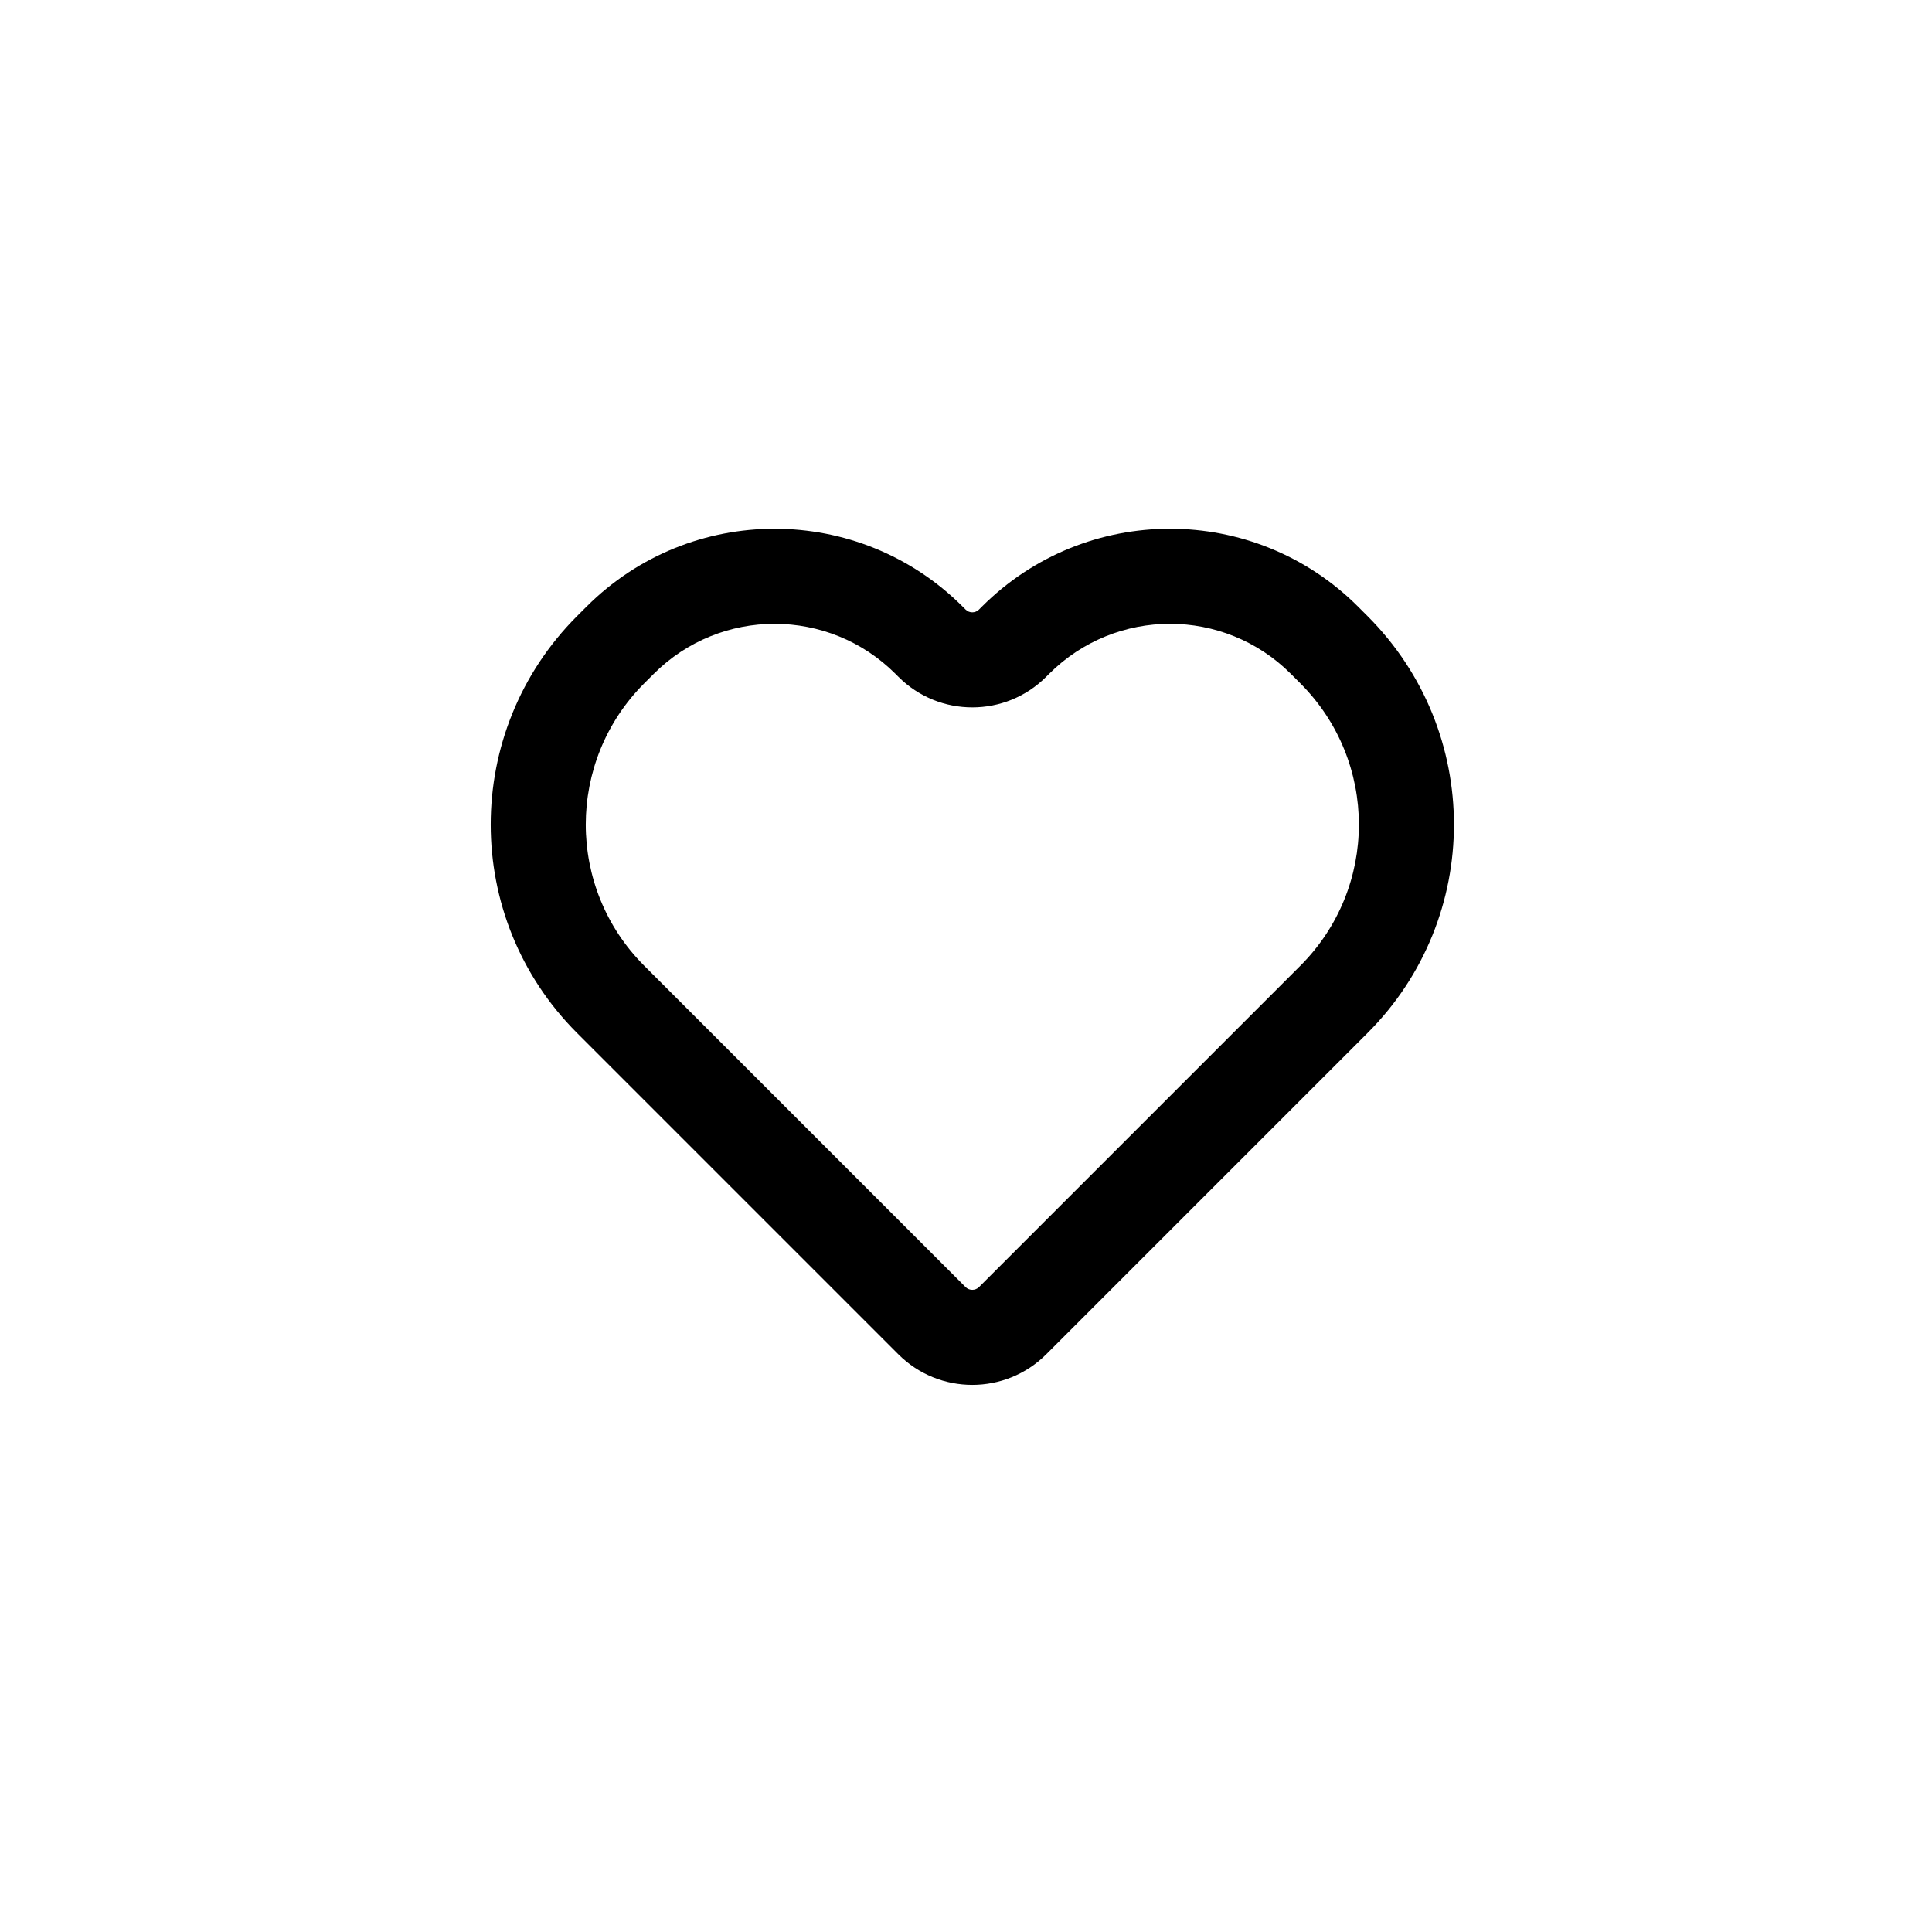
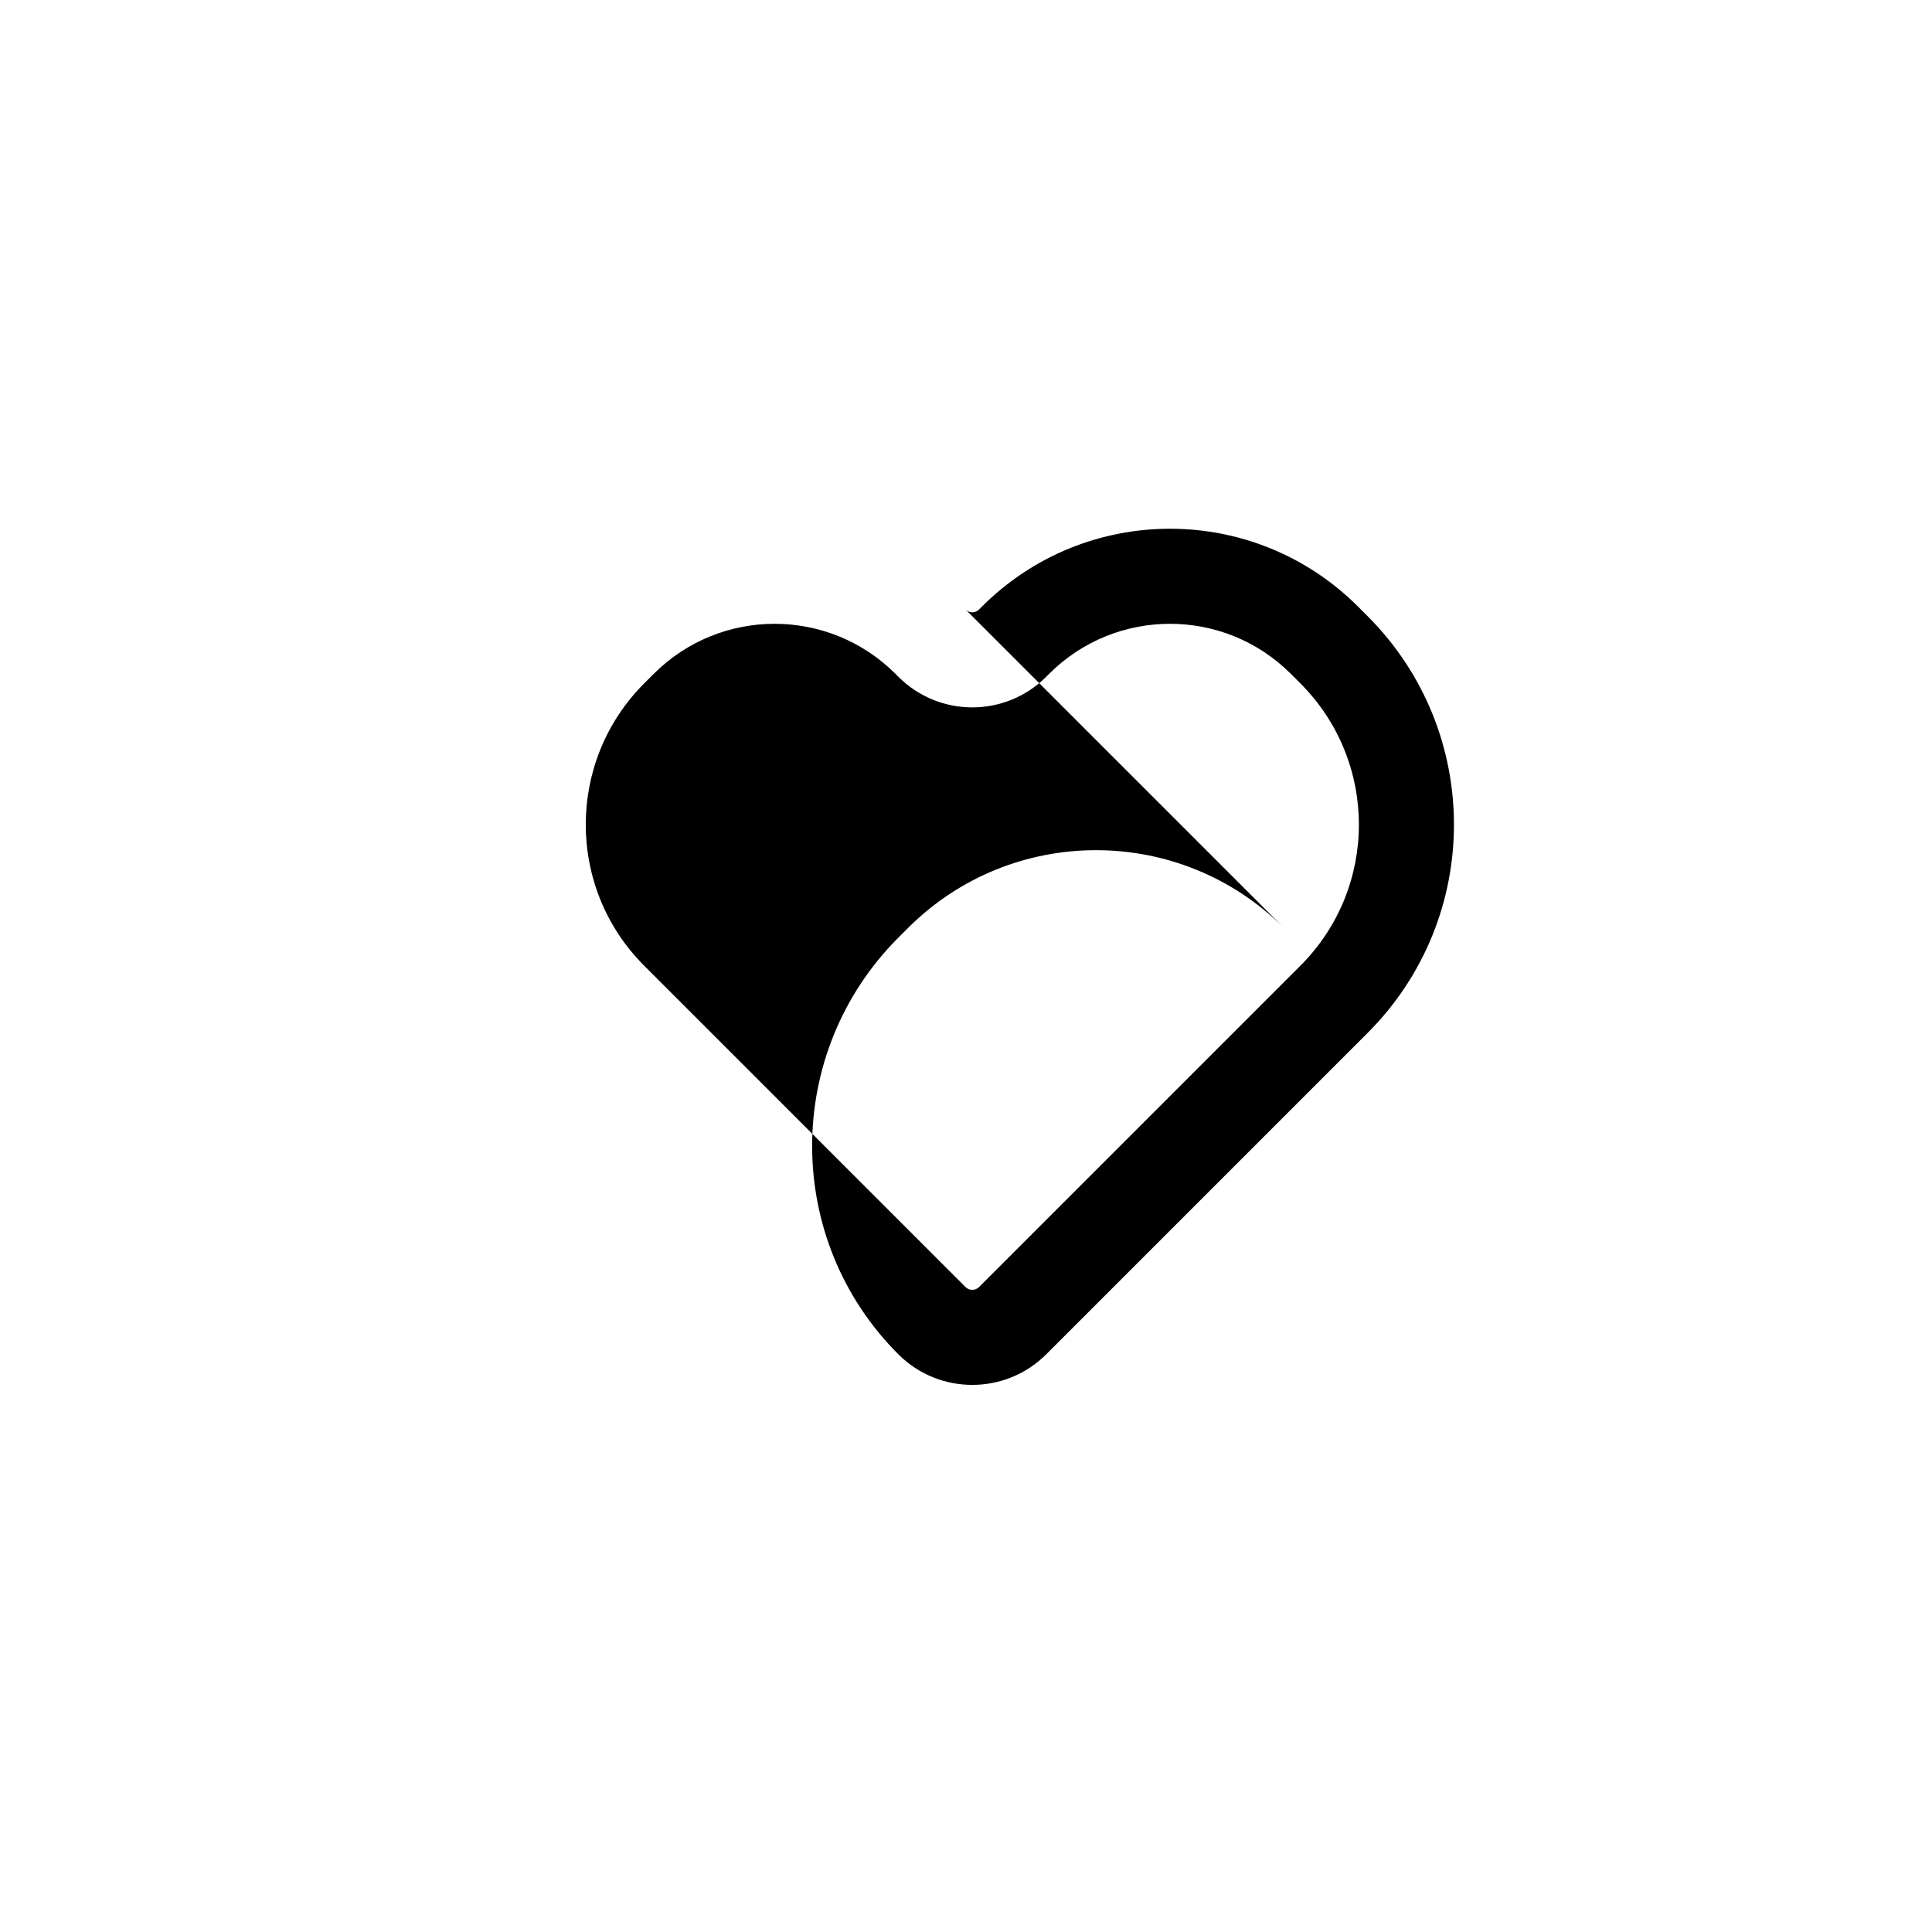
<svg xmlns="http://www.w3.org/2000/svg" fill="#000000" width="800px" height="800px" version="1.1" viewBox="144 144 512 512">
-   <path d="m399.91 305.55c0.961 0.965 2.551 0.965 3.516 0l0.766-0.766c27.551-27.551 72.18-27.547 99.723-0.008l2.492 2.492c30.535 30.535 30.535 79.953 0.031 110.46l-85.18 85.18c-10.797 10.797-28.367 10.812-39.184 0l-85.18-85.18c-30.48-30.484-30.469-79.953 0.031-110.46l2.496-2.492c27.535-27.539 72.18-27.531 99.719 0.008zm-82.676 17.039-2.496 2.492c-20.664 20.668-20.672 54.188-0.031 74.832l85.18 85.18c0.969 0.969 2.59 0.969 3.559 0l85.18-85.18c20.668-20.668 20.664-54.137-0.031-74.832l-2.492-2.492c-17.703-17.703-46.387-17.703-64.098 0.008l-0.766 0.766c-10.805 10.805-28.344 10.797-39.141 0l-0.77-0.766c-17.703-17.703-46.395-17.707-64.094-0.008z" />
+   <path d="m399.91 305.55c0.961 0.965 2.551 0.965 3.516 0l0.766-0.766c27.551-27.551 72.18-27.547 99.723-0.008l2.492 2.492c30.535 30.535 30.535 79.953 0.031 110.46l-85.18 85.18c-10.797 10.797-28.367 10.812-39.184 0c-30.48-30.484-30.469-79.953 0.031-110.46l2.496-2.492c27.535-27.539 72.18-27.531 99.719 0.008zm-82.676 17.039-2.496 2.492c-20.664 20.668-20.672 54.188-0.031 74.832l85.18 85.18c0.969 0.969 2.59 0.969 3.559 0l85.18-85.18c20.668-20.668 20.664-54.137-0.031-74.832l-2.492-2.492c-17.703-17.703-46.387-17.703-64.098 0.008l-0.766 0.766c-10.805 10.805-28.344 10.797-39.141 0l-0.77-0.766c-17.703-17.703-46.395-17.707-64.094-0.008z" />
</svg>